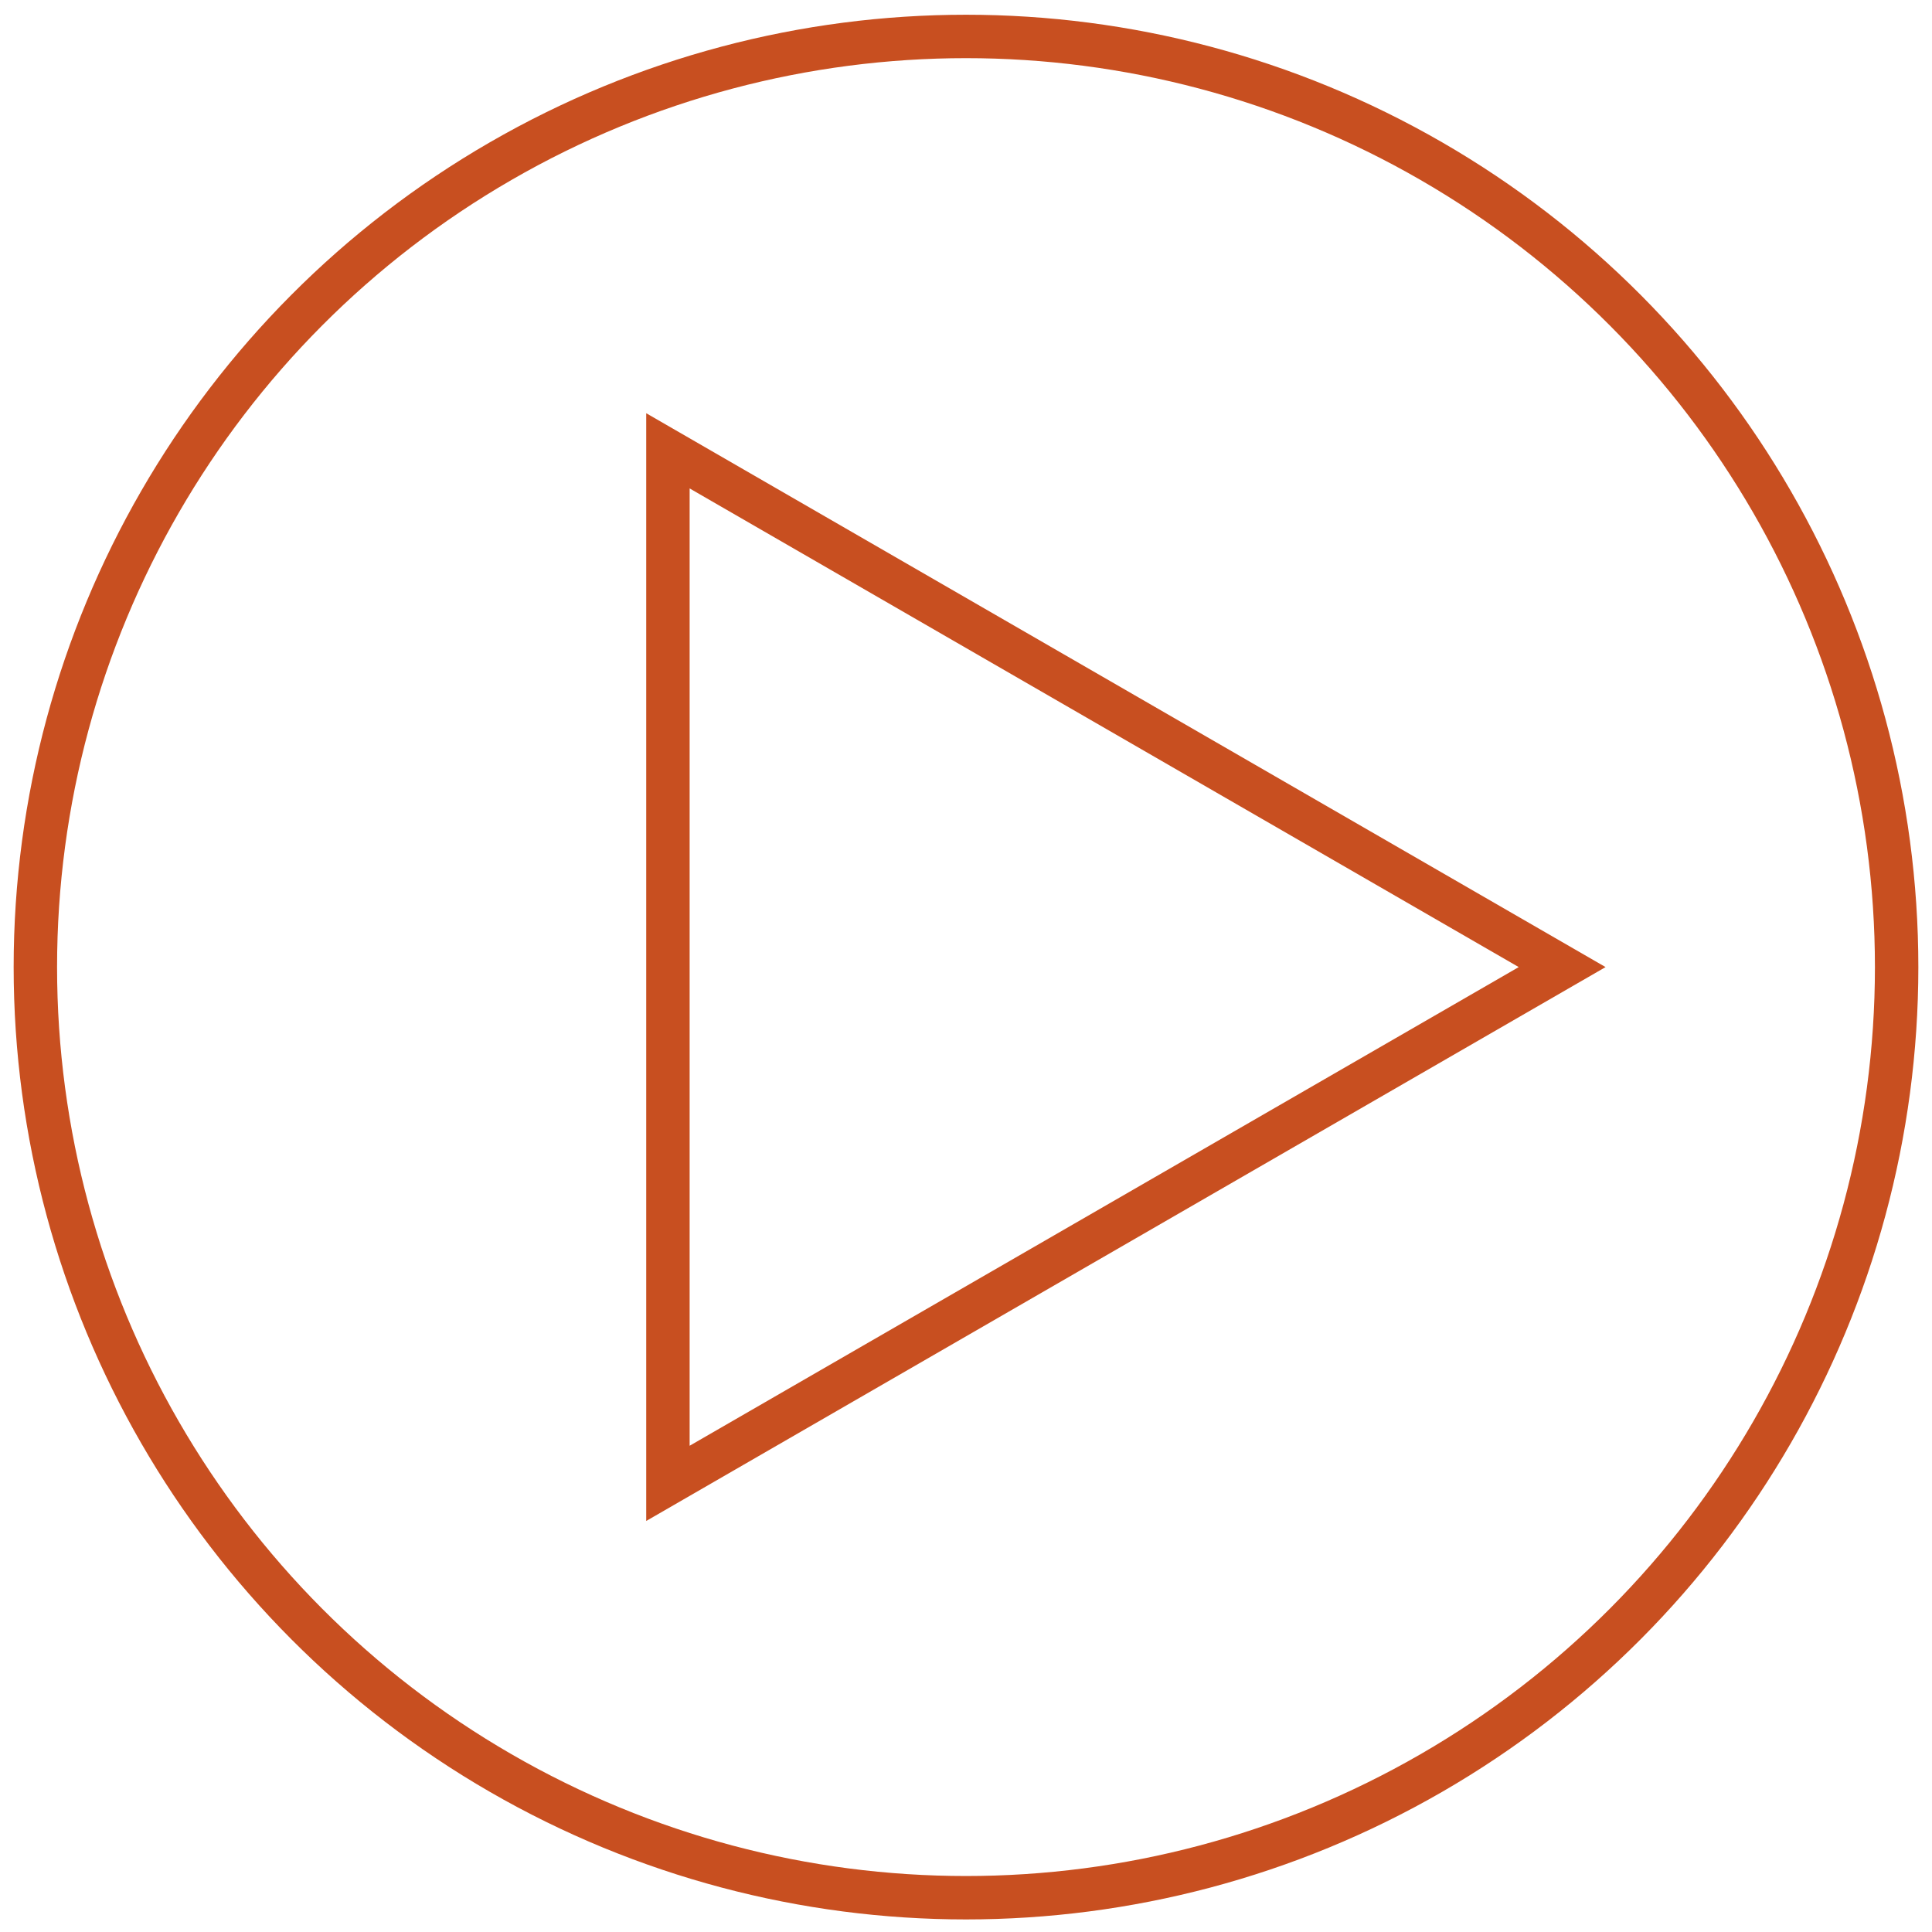
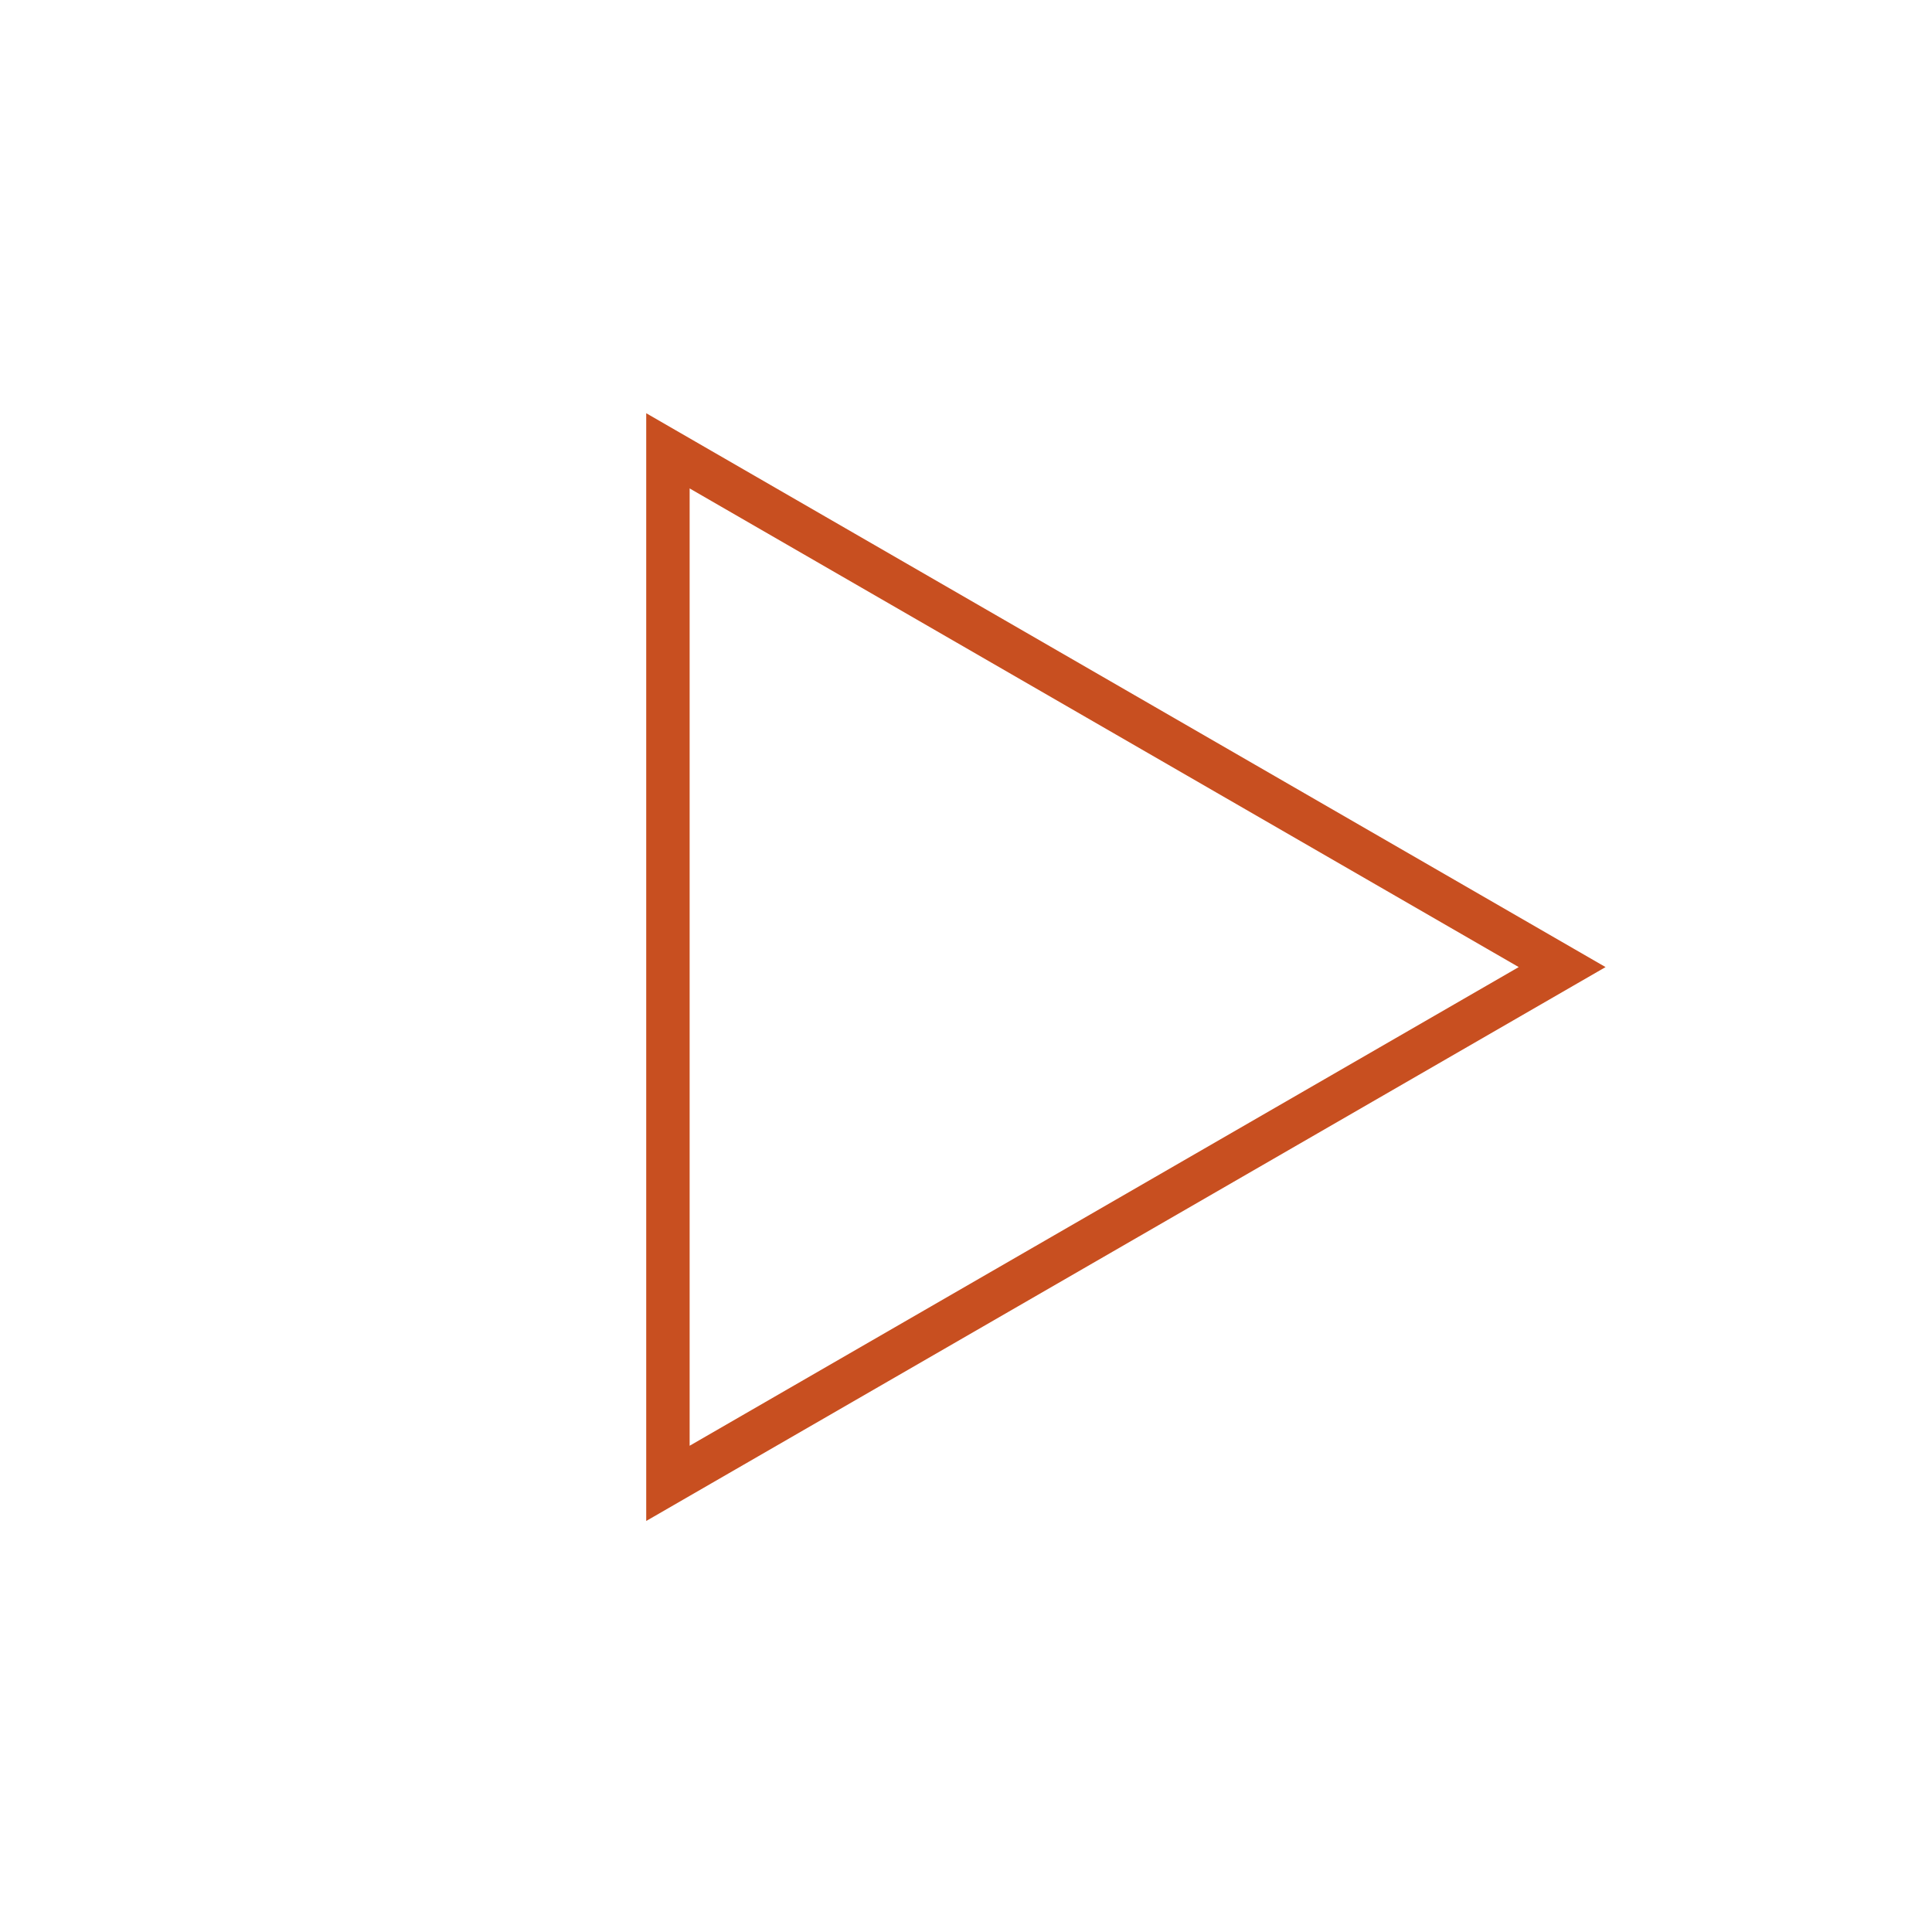
<svg xmlns="http://www.w3.org/2000/svg" width="89" height="89" viewBox="0 0 89 89" fill="none">
-   <circle cx="44.5" cy="44.55" r="42.871" stroke="#C84F20" stroke-width="2" />
-   <path d="M30.769 20.768L71.962 44.55L30.769 68.333L30.769 20.768Z" stroke="#C84F20" stroke-width="2" />
+   <path d="M30.769 20.768L71.962 44.55L30.769 68.333Z" stroke="#C84F20" stroke-width="2" />
</svg>